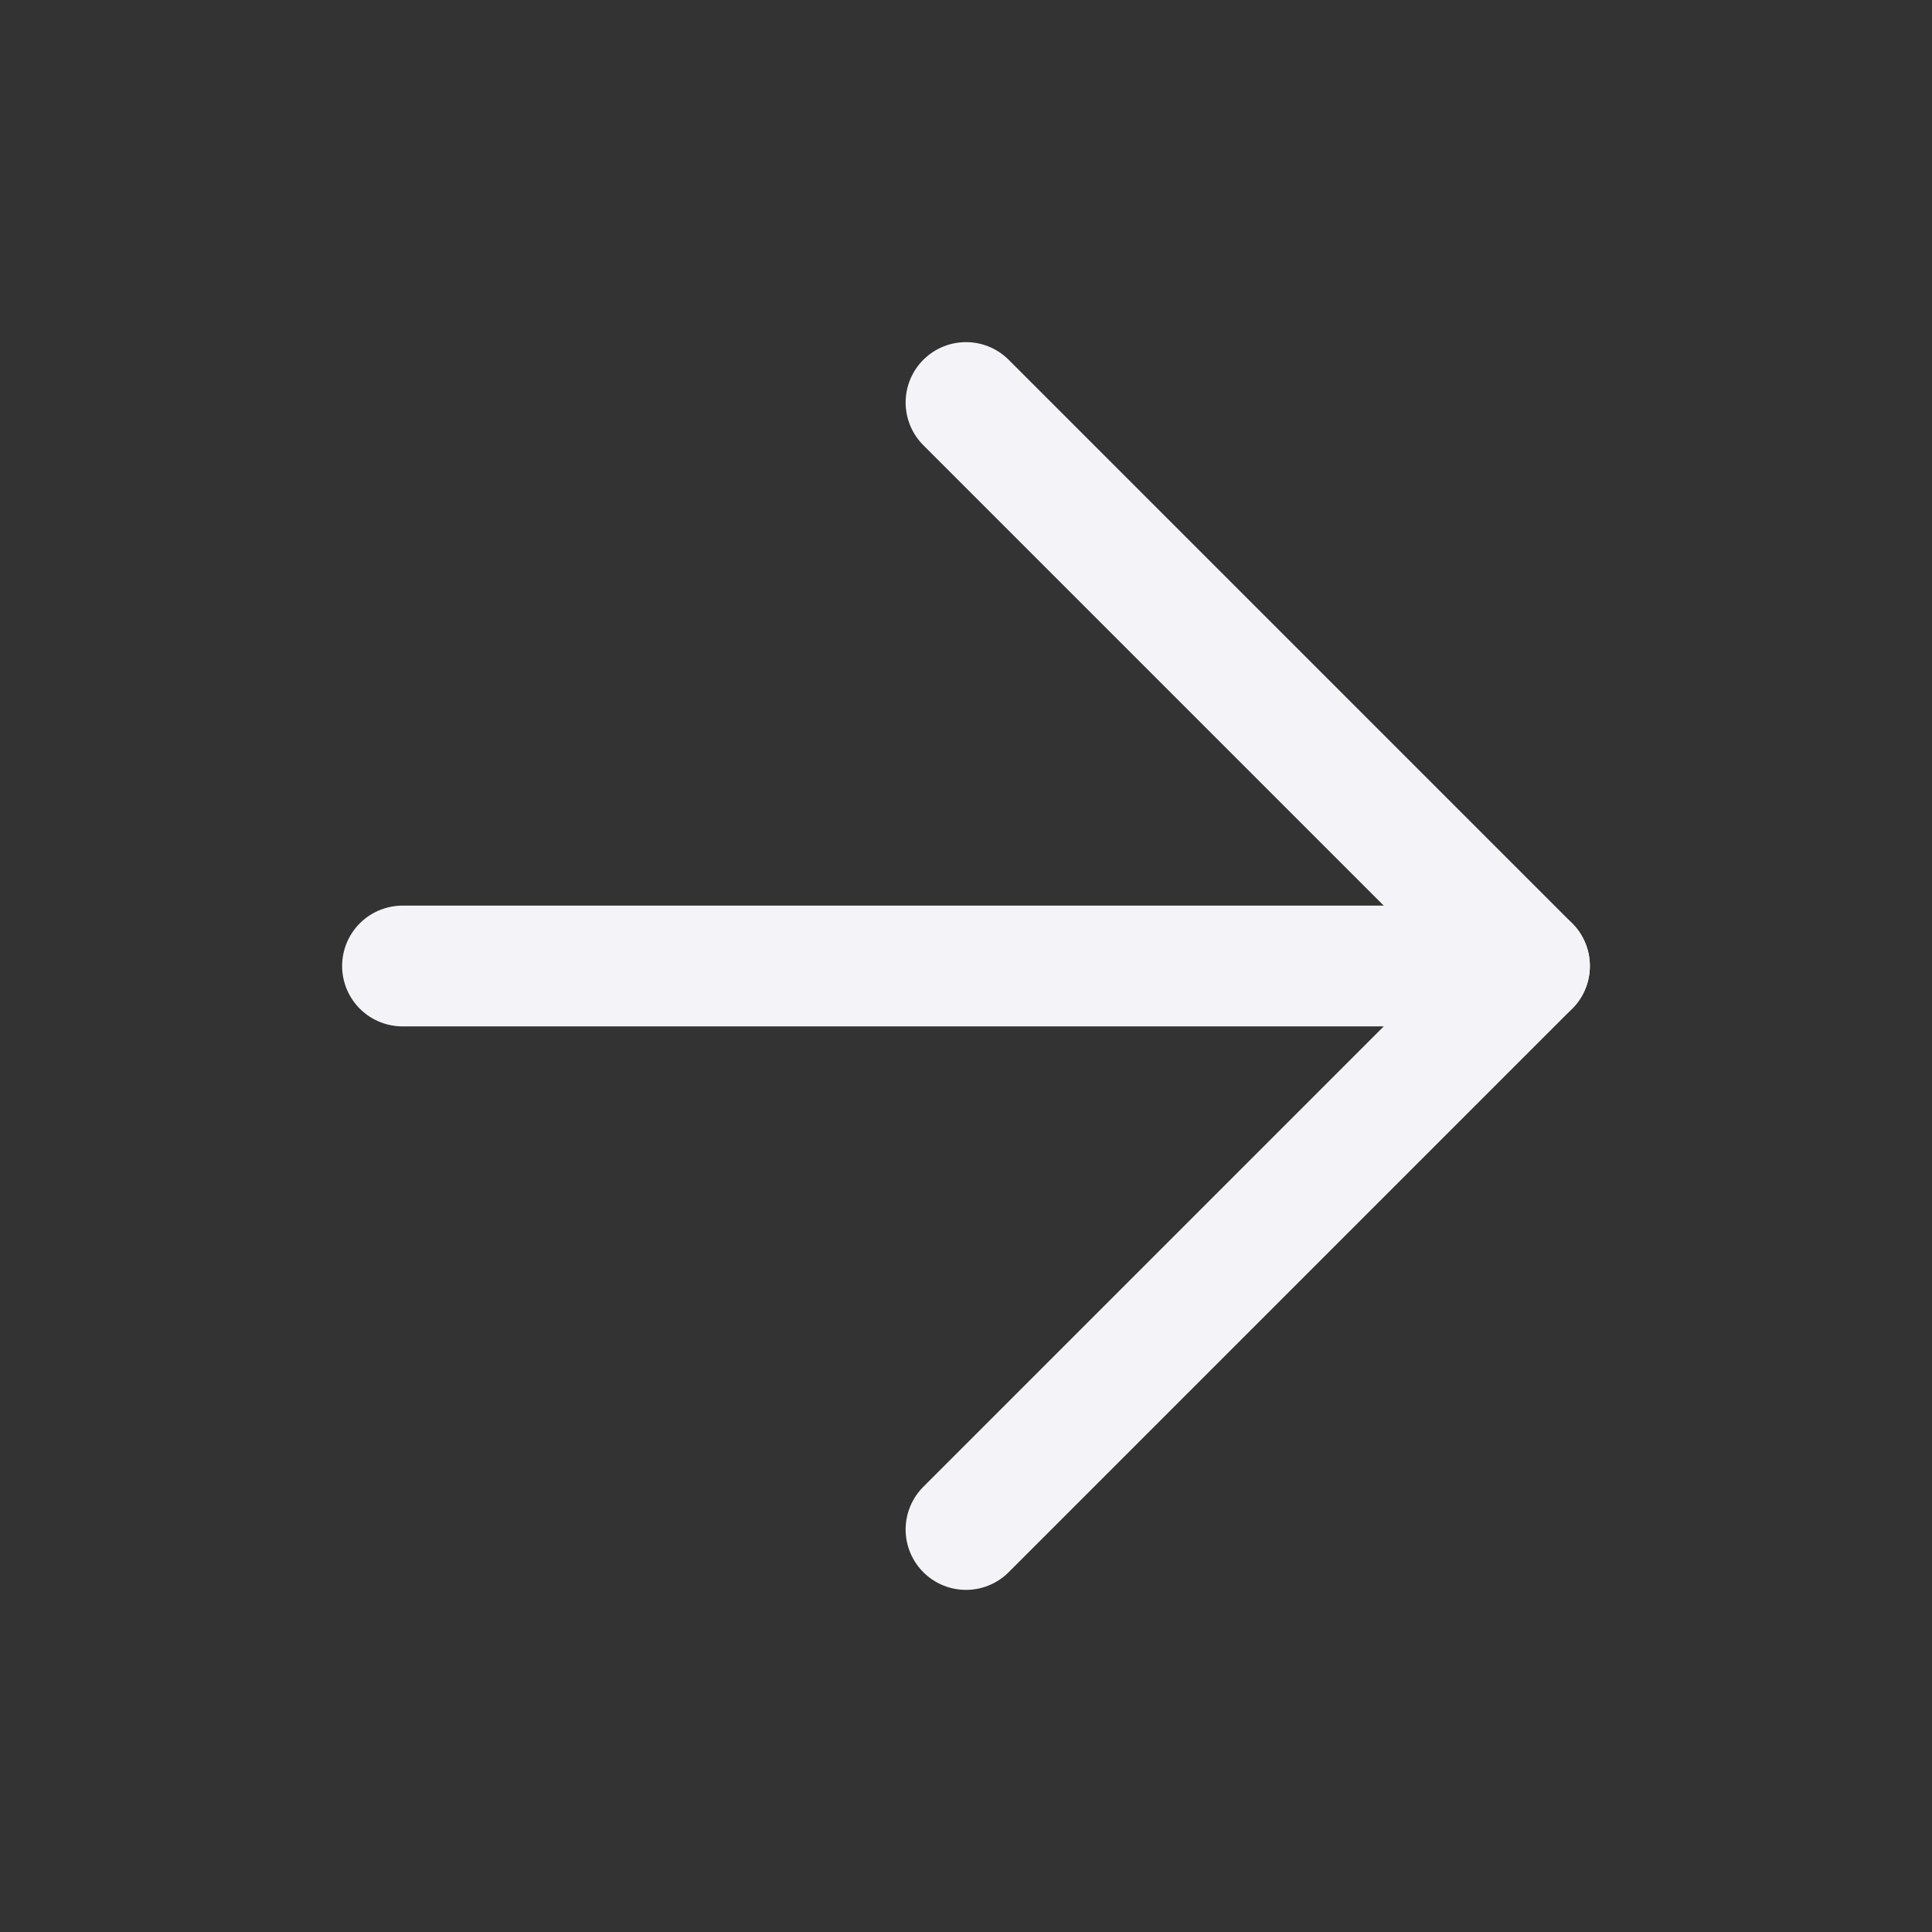
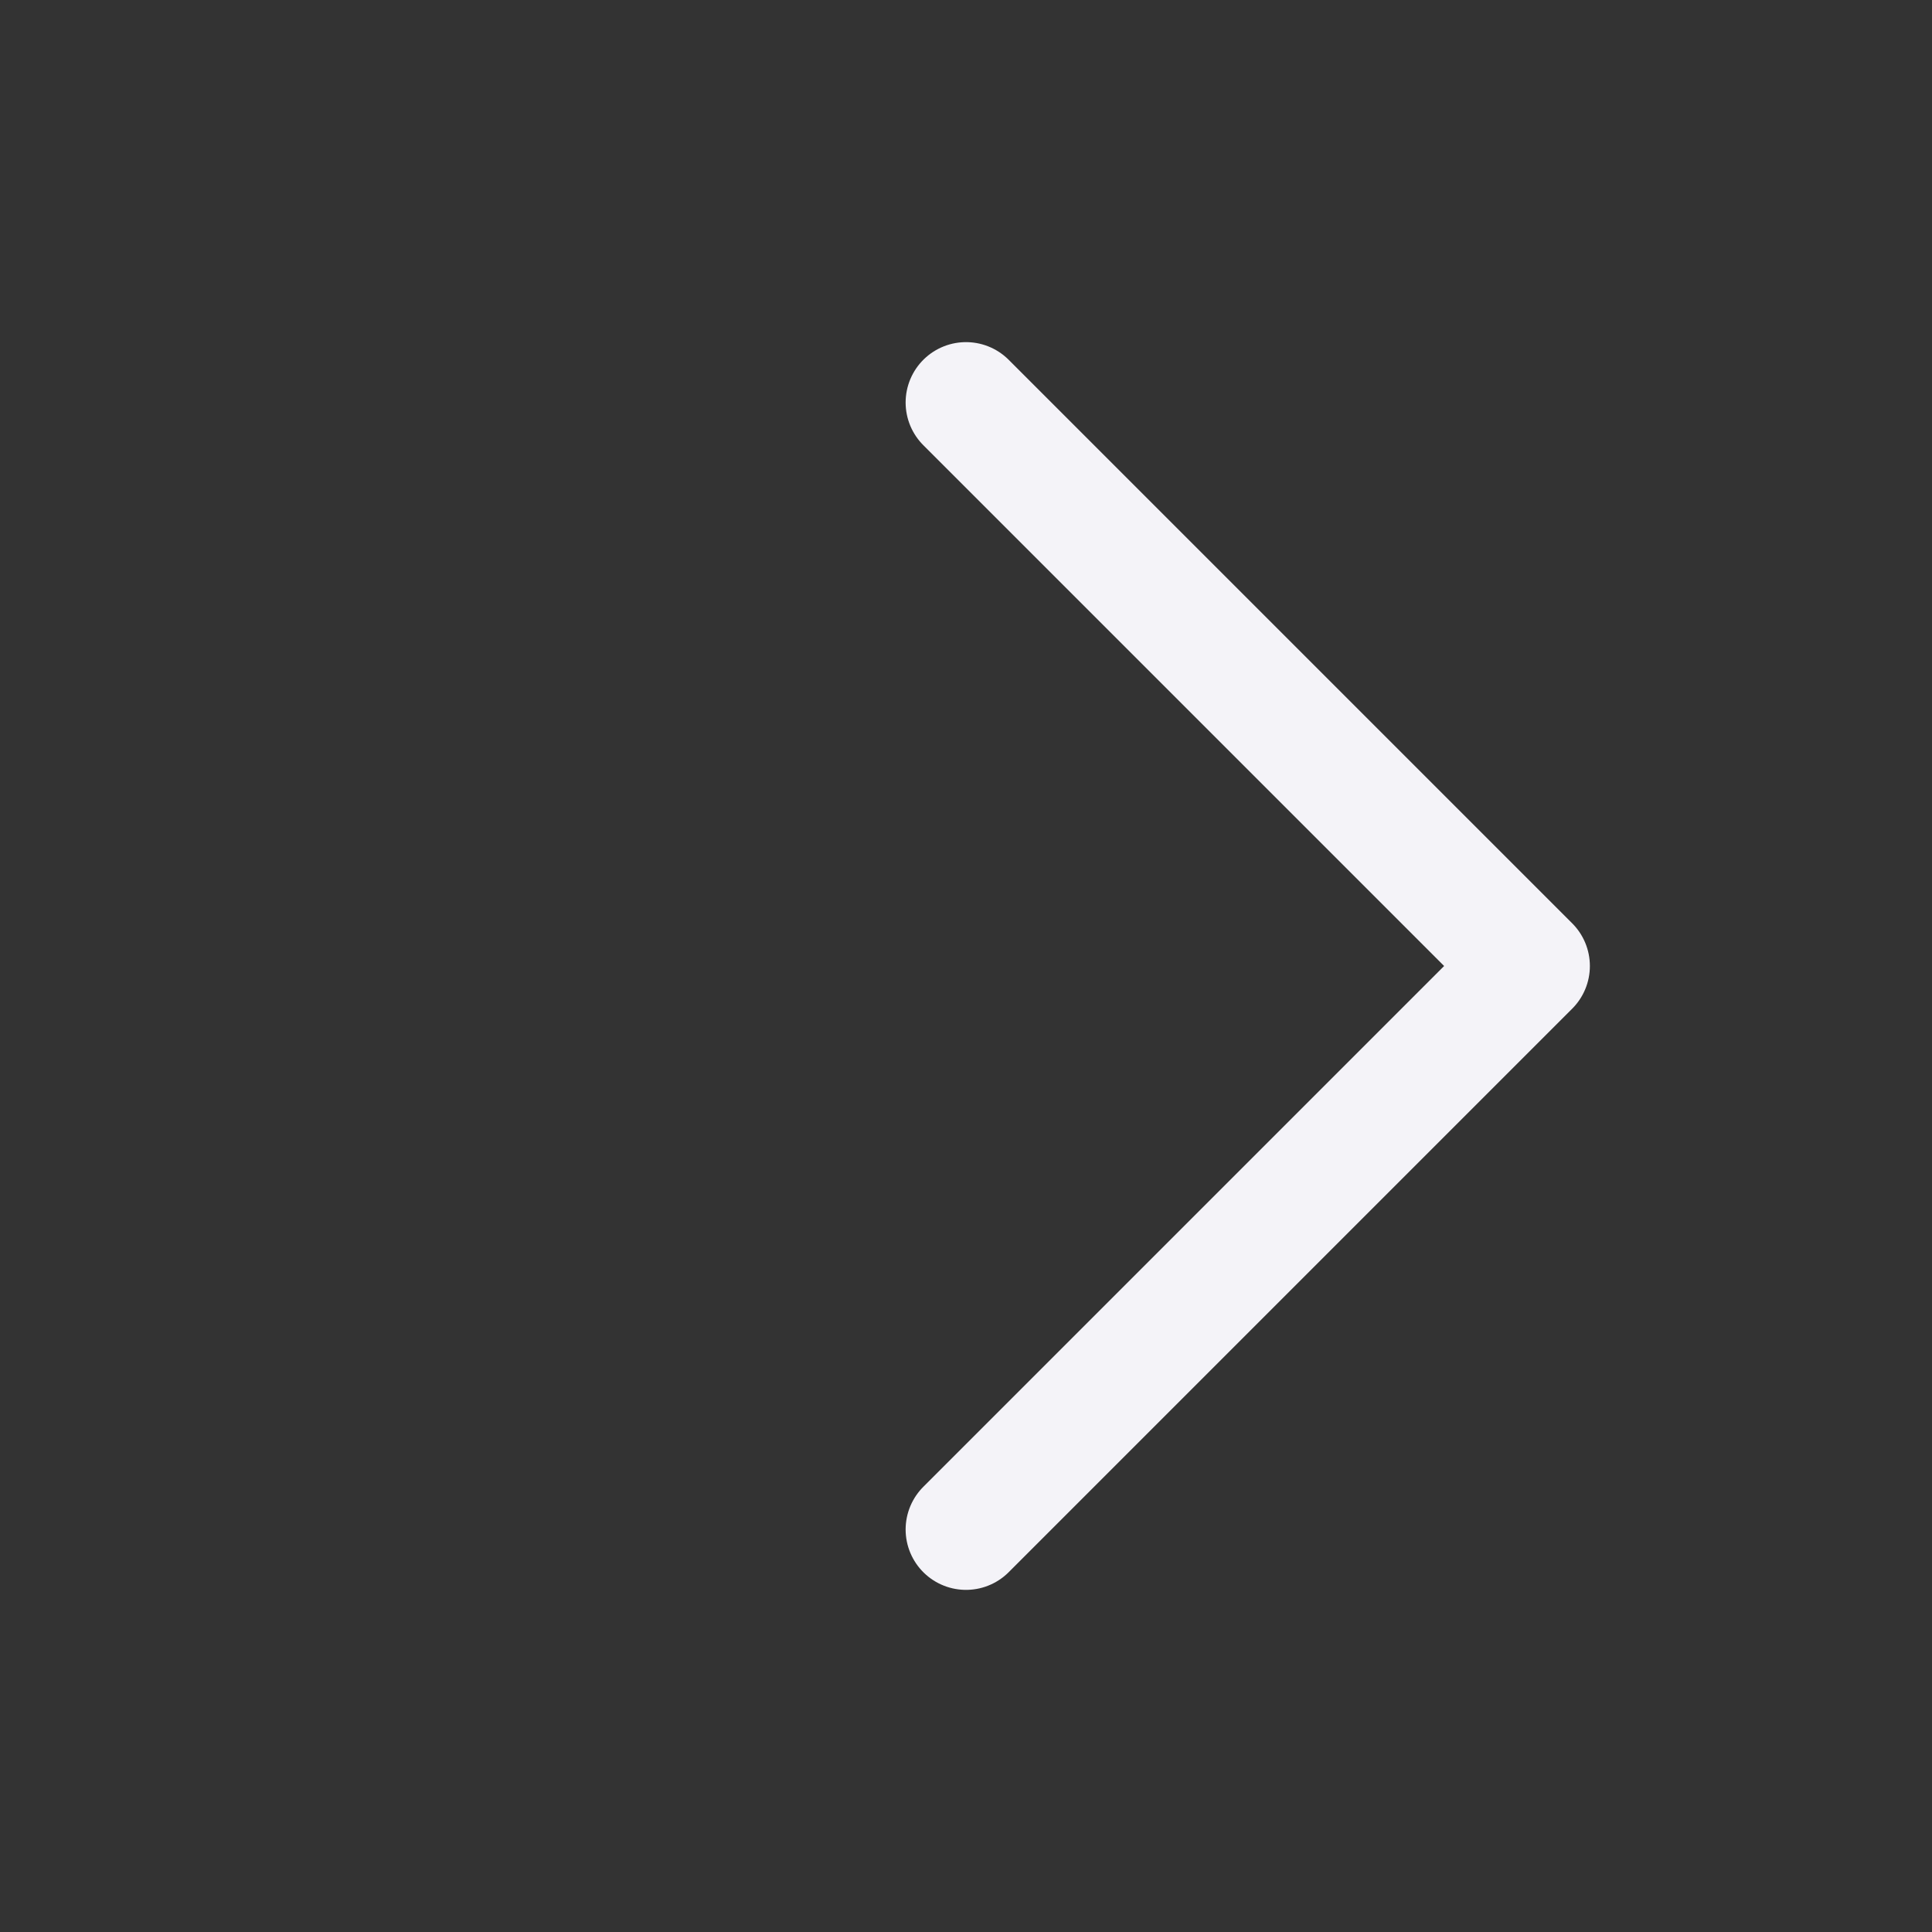
<svg xmlns="http://www.w3.org/2000/svg" width="24" height="24" viewBox="0 0 24 24" fill="none">
  <rect x="0" y="0" width="24" height="24" fill="#333333" stroke="none" />
-   <path d="M5 12H19" stroke="#F4F3F8" stroke-width="1.5" stroke-linecap="round" stroke-linejoin="round" />
  <path d="M12 5L19 12L12 19" stroke="#F4F3F8" stroke-width="1.5" stroke-linecap="round" stroke-linejoin="round" />
</svg>